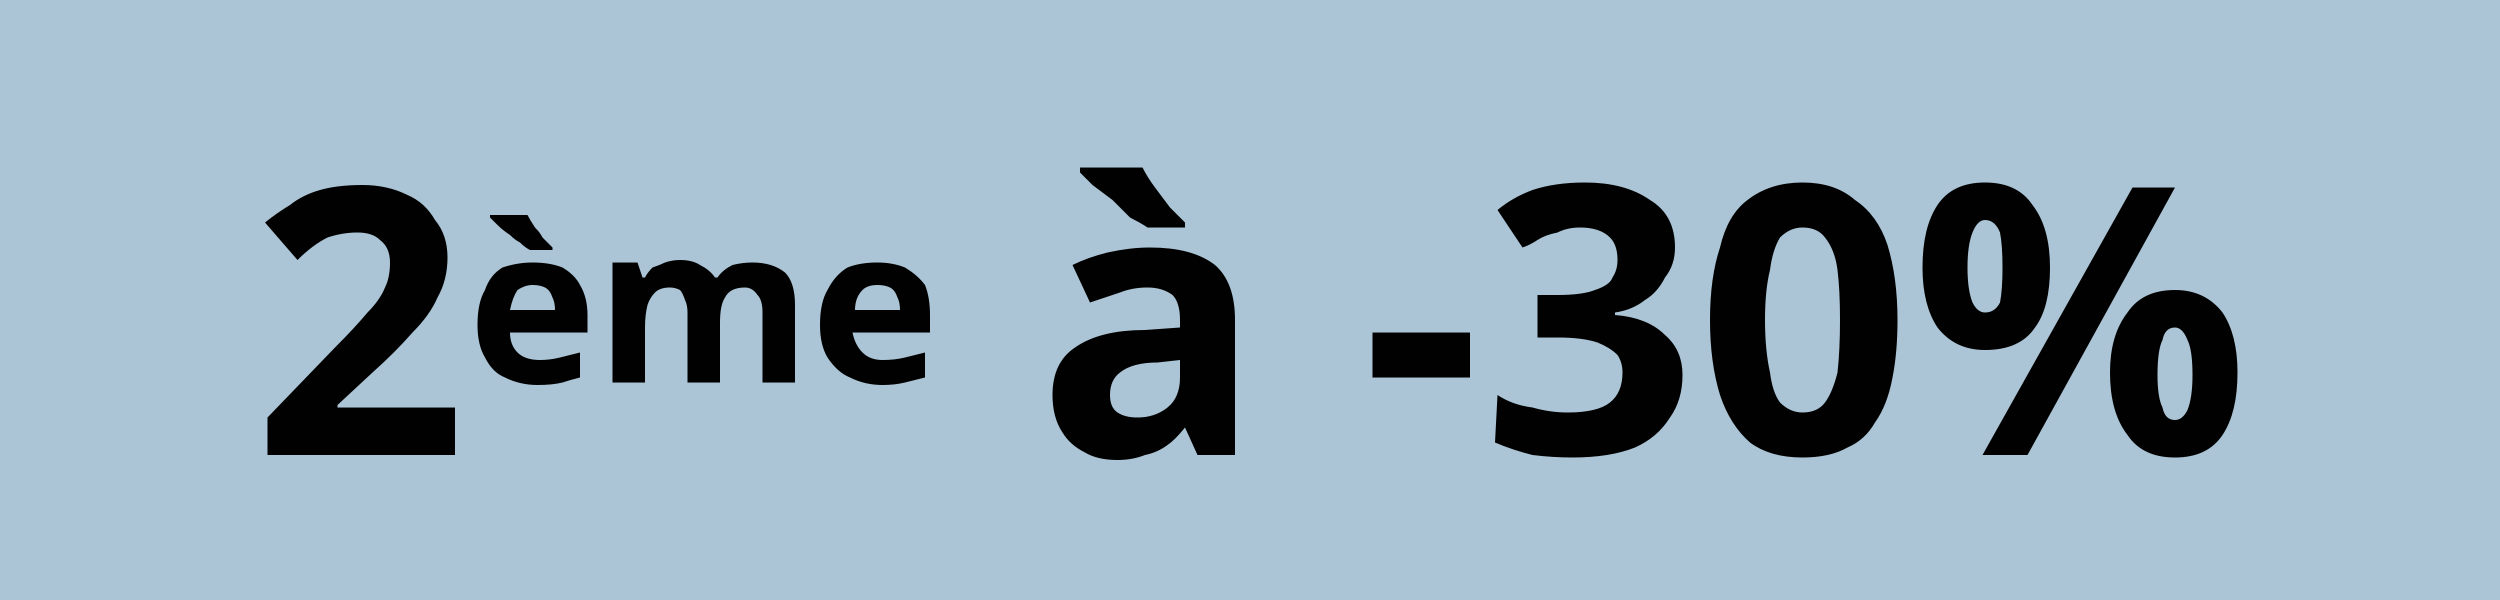
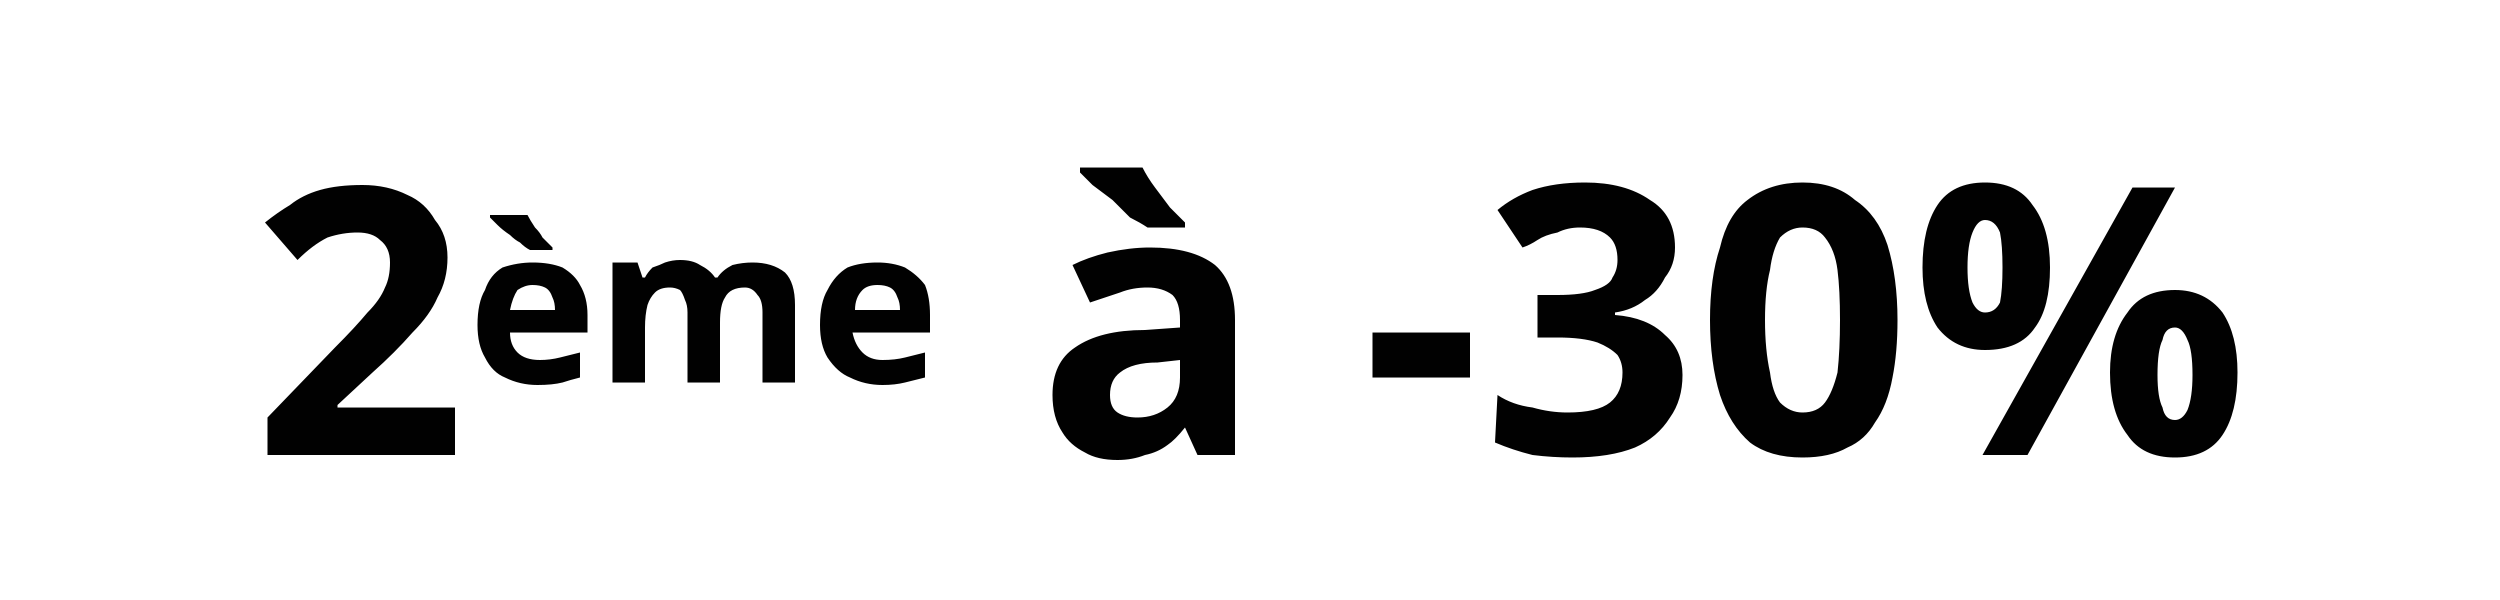
<svg xmlns="http://www.w3.org/2000/svg" version="1.2" viewBox="0 0 100 24" width="100" height="24">
  <title>Flag2emea10</title>
  <style>
		.s0 { fill: #abc5d6 } 
		.s1 { fill: #010101 } 
	</style>
-   <path class="s0" d="m0 0h100v24h-100z" />
  <path id="2ème à -30%" fill-rule="evenodd" class="s1" d="m18.2 16.3v1.9h-7.5v-1.5l2.7-2.8q0.8-0.8 1.3-1.4 0.5-0.5 0.7-1 0.2-0.4 0.2-1 0-0.6-0.4-0.9-0.3-0.3-0.9-0.3-0.6 0-1.2 0.2-0.6 0.3-1.2 0.9l-1.3-1.5q0.5-0.4 1-0.7 0.5-0.4 1.2-0.6 0.7-0.2 1.7-0.2 1 0 1.8 0.4 0.7 0.3 1.1 1 0.5 0.6 0.5 1.5 0 0.9-0.4 1.6-0.3 0.7-1 1.4-0.7 0.8-1.6 1.6l-1.4 1.3v0.1zm3.1-5.8q0.7 0 1.2 0.2 0.5 0.3 0.7 0.7 0.3 0.5 0.3 1.2v0.7h-3.1q0 0.5 0.3 0.8 0.3 0.3 0.9 0.3 0.4 0 0.8-0.1 0.4-0.1 0.8-0.2v1q-0.4 0.1-0.7 0.2-0.4 0.1-1 0.1-0.7 0-1.3-0.3-0.5-0.2-0.8-0.8-0.3-0.5-0.3-1.3 0-0.9 0.3-1.4 0.2-0.6 0.7-0.9 0.6-0.2 1.2-0.2zm0 0.9q-0.3 0-0.6 0.2-0.2 0.3-0.3 0.8h1.8q0-0.3-0.1-0.5-0.1-0.3-0.3-0.4-0.2-0.1-0.5-0.1zm-1.7-2.8h1.5q0.1 0.2 0.3 0.5 0.2 0.2 0.3 0.4 0.2 0.2 0.4 0.4v0.1h-0.9q-0.2-0.1-0.4-0.3-0.2-0.1-0.4-0.3-0.3-0.2-0.5-0.4-0.2-0.2-0.3-0.3zm10.5 1.9q0.8 0 1.3 0.4 0.4 0.4 0.4 1.3v3.1h-1.3v-2.8q0-0.5-0.2-0.7-0.2-0.3-0.5-0.3-0.6 0-0.8 0.4-0.2 0.3-0.2 1v2.4h-1.3v-2.8q0-0.3-0.1-0.5-0.1-0.3-0.2-0.4-0.2-0.1-0.4-0.1-0.4 0-0.6 0.2-0.2 0.2-0.3 0.5-0.1 0.4-0.1 0.9v2.2h-1.3v-4.8h1l0.2 0.6h0.1q0.1-0.2 0.3-0.4 0.3-0.1 0.5-0.2 0.3-0.1 0.6-0.1 0.5 0 0.8 0.2 0.4 0.2 0.6 0.5h0.1q0.2-0.3 0.6-0.5 0.4-0.1 0.8-0.1zm5 0q0.6 0 1.1 0.2 0.5 0.3 0.8 0.7 0.2 0.5 0.2 1.2v0.7h-3.1q0.1 0.5 0.4 0.8 0.3 0.3 0.8 0.3 0.5 0 0.9-0.1 0.4-0.1 0.8-0.2v1q-0.4 0.1-0.8 0.2-0.4 0.1-0.9 0.1-0.7 0-1.3-0.3-0.5-0.2-0.9-0.8-0.3-0.5-0.3-1.3 0-0.9 0.3-1.4 0.3-0.6 0.8-0.9 0.5-0.2 1.2-0.2zm0 0.9q-0.4 0-0.6 0.2-0.3 0.3-0.3 0.8h1.8q0-0.3-0.1-0.5-0.1-0.3-0.3-0.4-0.2-0.1-0.5-0.1zm10.9-1.5q1.7 0 2.6 0.7 0.8 0.7 0.8 2.2v5.4h-1.5l-0.5-1.1q-0.4 0.5-0.7 0.7-0.4 0.3-0.9 0.4-0.5 0.2-1.1 0.2-0.8 0-1.3-0.3-0.6-0.3-0.9-0.8-0.4-0.6-0.4-1.5 0-1.3 0.9-1.9 1-0.7 2.8-0.7l1.4-0.1v-0.3q0-0.7-0.3-1-0.4-0.3-1-0.3-0.6 0-1.1 0.2-0.6 0.2-1.2 0.4l-0.7-1.5q0.6-0.3 1.4-0.5 0.9-0.2 1.7-0.2zm1.2 5.2v-0.7l-0.9 0.1q-1 0-1.5 0.4-0.4 0.3-0.4 0.9 0 0.5 0.3 0.7 0.3 0.2 0.8 0.2 0.7 0 1.2-0.4 0.5-0.4 0.5-1.2zm-4-8.4h2.5q0.2 0.4 0.5 0.8 0.3 0.4 0.6 0.8 0.4 0.4 0.6 0.6v0.2h-1.5q-0.3-0.2-0.7-0.4-0.3-0.3-0.7-0.7-0.4-0.3-0.8-0.6-0.3-0.3-0.5-0.5zm15.6 8.4h-3.9v-1.8h3.9zm8.2-5.2q0 0.7-0.4 1.2-0.3 0.6-0.8 0.9-0.5 0.4-1.2 0.5v0.1q1.3 0.1 2 0.8 0.7 0.6 0.7 1.6 0 1-0.5 1.7-0.5 0.8-1.4 1.2-1 0.4-2.5 0.4-0.8 0-1.6-0.1-0.8-0.2-1.5-0.5l0.1-1.9q0.6 0.4 1.4 0.5 0.7 0.2 1.4 0.2 1.2 0 1.7-0.4 0.5-0.4 0.5-1.2 0-0.4-0.2-0.7-0.3-0.3-0.8-0.5-0.6-0.2-1.6-0.2h-0.8v-1.7h0.8q1 0 1.5-0.2 0.6-0.2 0.7-0.5 0.2-0.3 0.2-0.7 0-0.6-0.3-0.9-0.4-0.4-1.2-0.4-0.5 0-0.9 0.2-0.5 0.1-0.8 0.3-0.3 0.2-0.6 0.3l-1-1.5q0.6-0.5 1.4-0.8 0.9-0.3 2.1-0.3 1.6 0 2.6 0.7 1 0.6 1 1.9zm8.9 2.9q0 1.3-0.2 2.3-0.2 1.1-0.7 1.8-0.4 0.7-1.1 1-0.7 0.4-1.8 0.4-1.3 0-2.1-0.6-0.8-0.7-1.2-1.9-0.4-1.3-0.4-3 0-1.7 0.4-2.9 0.3-1.3 1.1-1.9 0.9-0.7 2.2-0.7 1.3 0 2.1 0.7 0.9 0.6 1.3 1.8 0.4 1.3 0.4 3zm-5.3 0q0 1.2 0.2 2.1 0.1 0.8 0.4 1.2 0.4 0.4 0.9 0.4 0.6 0 0.9-0.4 0.3-0.4 0.5-1.2 0.1-0.9 0.1-2.1 0-1.2-0.1-2-0.1-0.8-0.5-1.3-0.3-0.4-0.9-0.4-0.5 0-0.9 0.4-0.3 0.5-0.4 1.3-0.2 0.8-0.2 2zm8.8-5.5q1.3 0 1.9 0.9 0.7 0.9 0.7 2.5 0 1.6-0.6 2.4-0.6 0.9-2 0.9-1.2 0-1.9-0.9-0.6-0.9-0.6-2.4 0-1.6 0.6-2.5 0.6-0.9 1.9-0.9zm0 1.5q-0.3 0-0.5 0.5-0.2 0.5-0.2 1.4 0 0.9 0.2 1.4 0.2 0.4 0.5 0.4 0.4 0 0.6-0.4 0.1-0.5 0.1-1.4 0-0.9-0.1-1.4-0.2-0.5-0.6-0.5zm5.9-1.3h1.7l-5.9 10.7h-1.8zm1.7 4.1q1.2 0 1.9 0.9 0.6 0.9 0.6 2.4 0 1.6-0.6 2.5-0.6 0.9-1.9 0.9-1.3 0-1.9-0.9-0.7-0.9-0.7-2.5 0-1.5 0.7-2.4 0.6-0.9 1.9-0.9zm0 1.5q-0.4 0-0.5 0.5-0.2 0.4-0.2 1.4 0 0.9 0.2 1.3 0.1 0.5 0.5 0.5 0.3 0 0.5-0.4 0.2-0.5 0.2-1.4 0-1-0.2-1.4-0.2-0.5-0.5-0.5z" />
</svg>